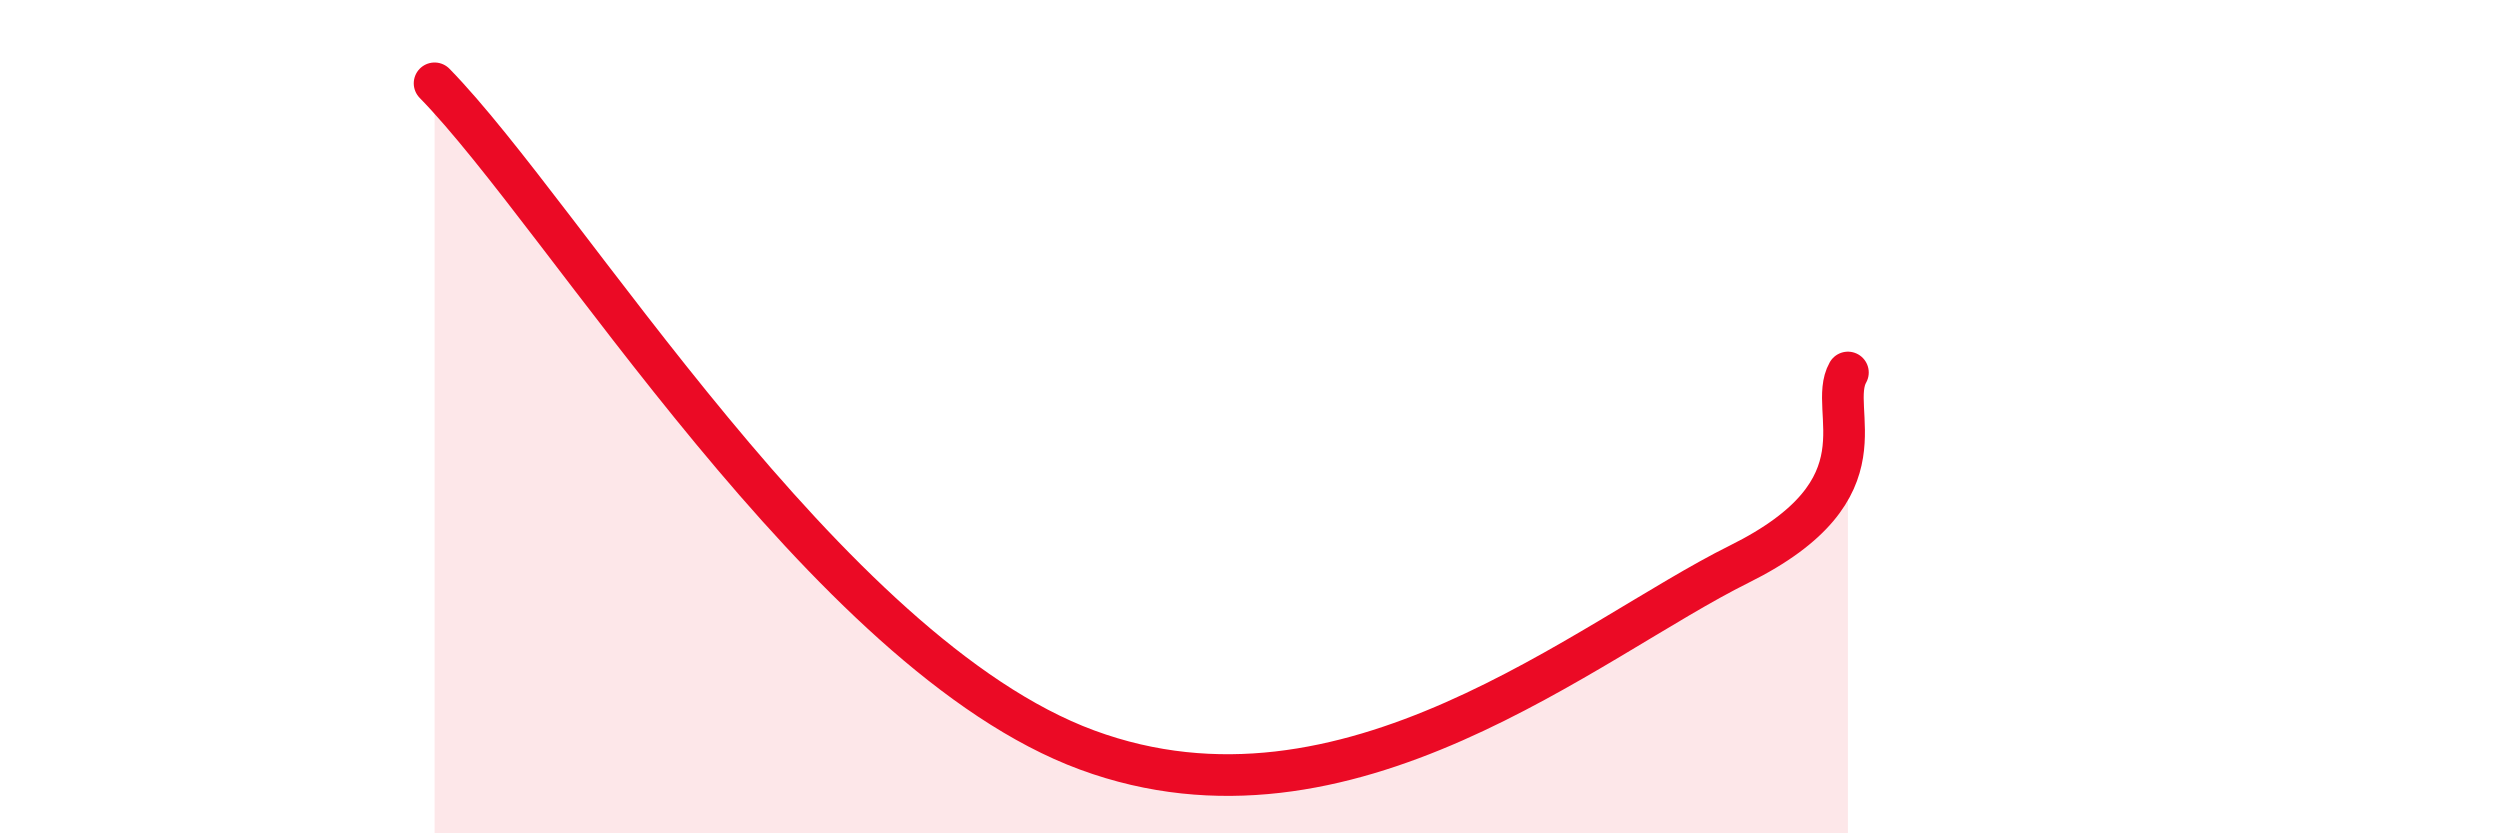
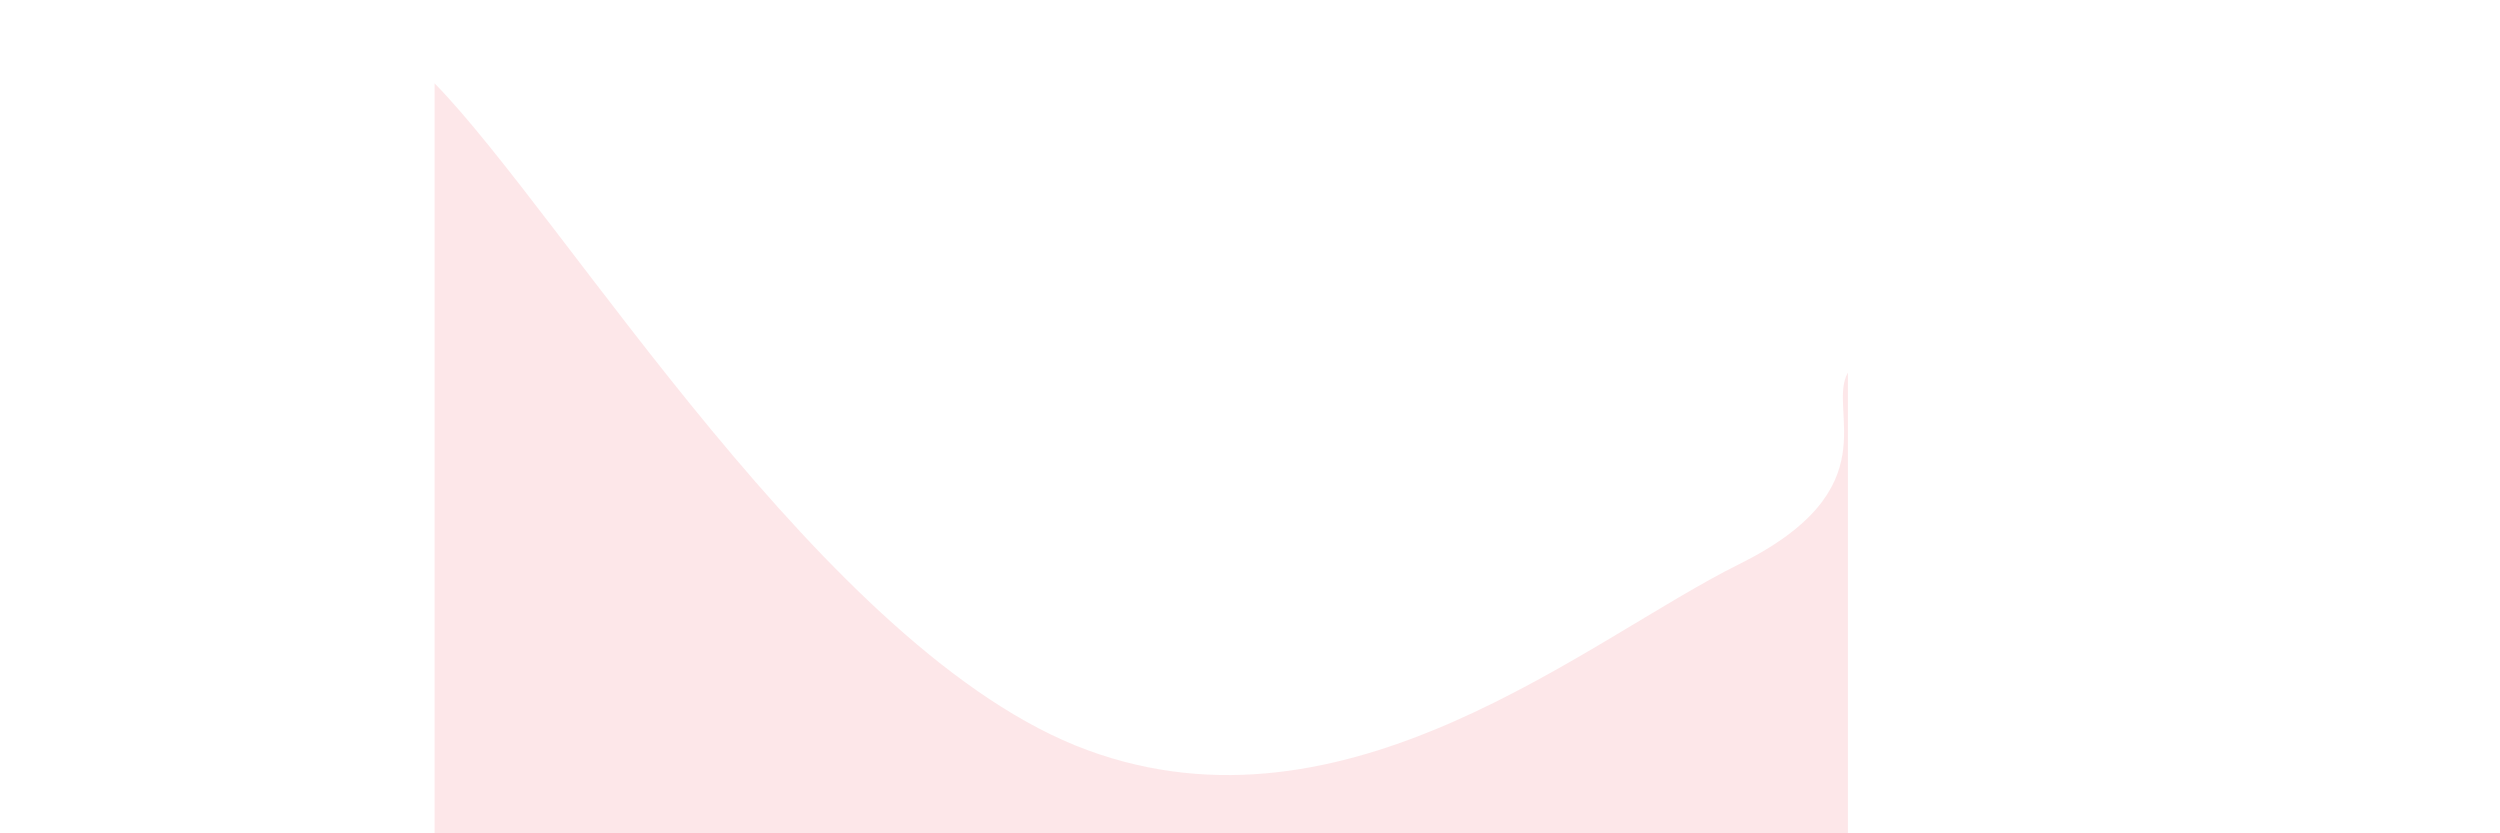
<svg xmlns="http://www.w3.org/2000/svg" width="60" height="20" viewBox="0 0 60 20">
  <path d="M 10.43,2 C 13.56,5.2 19.83,15.69 26.09,18 C 32.35,20.31 38.09,15.35 41.74,13.54 C 45.39,11.73 43.83,9.86 44.35,8.94L44.35 20L10.43 20Z" fill="#EB0A25" opacity="0.1" stroke-linecap="round" stroke-linejoin="round" />
-   <path d="M 10.43,2 C 13.56,5.2 19.83,15.69 26.09,18 C 32.35,20.31 38.09,15.35 41.74,13.54 C 45.39,11.73 43.83,9.86 44.35,8.94" stroke="#EB0A25" stroke-width="1" fill="none" stroke-linecap="round" stroke-linejoin="round" />
</svg>